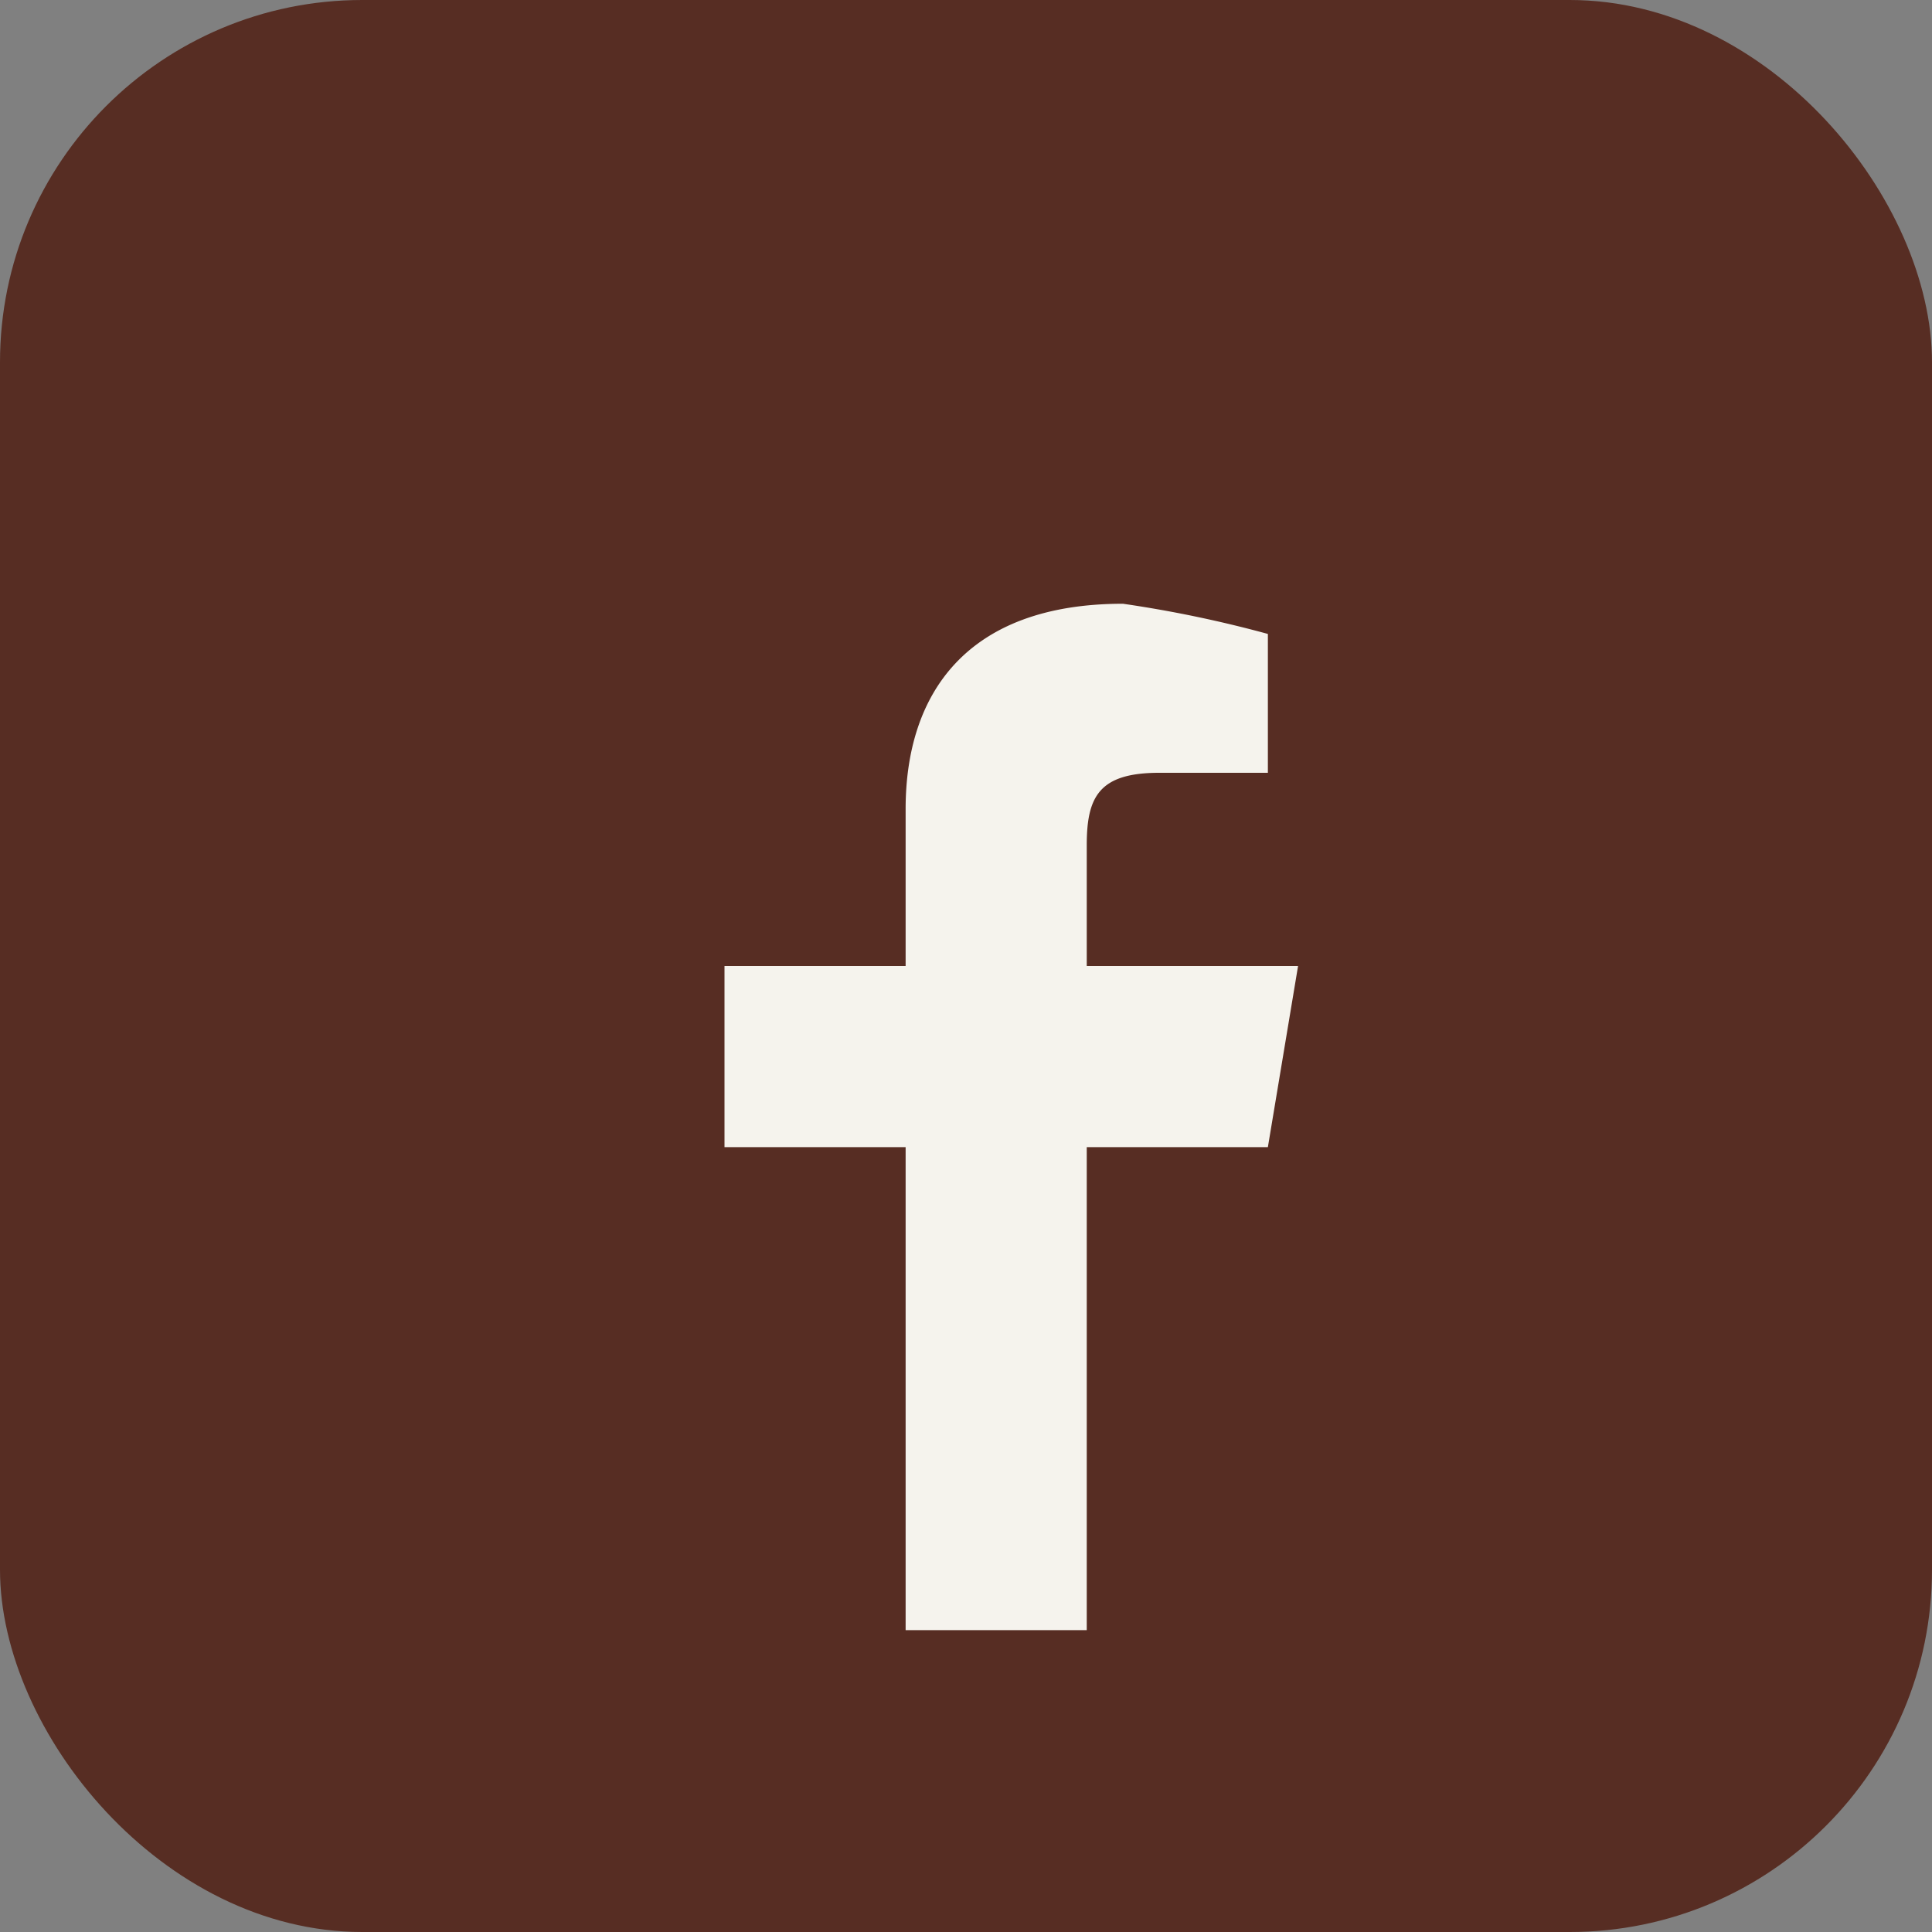
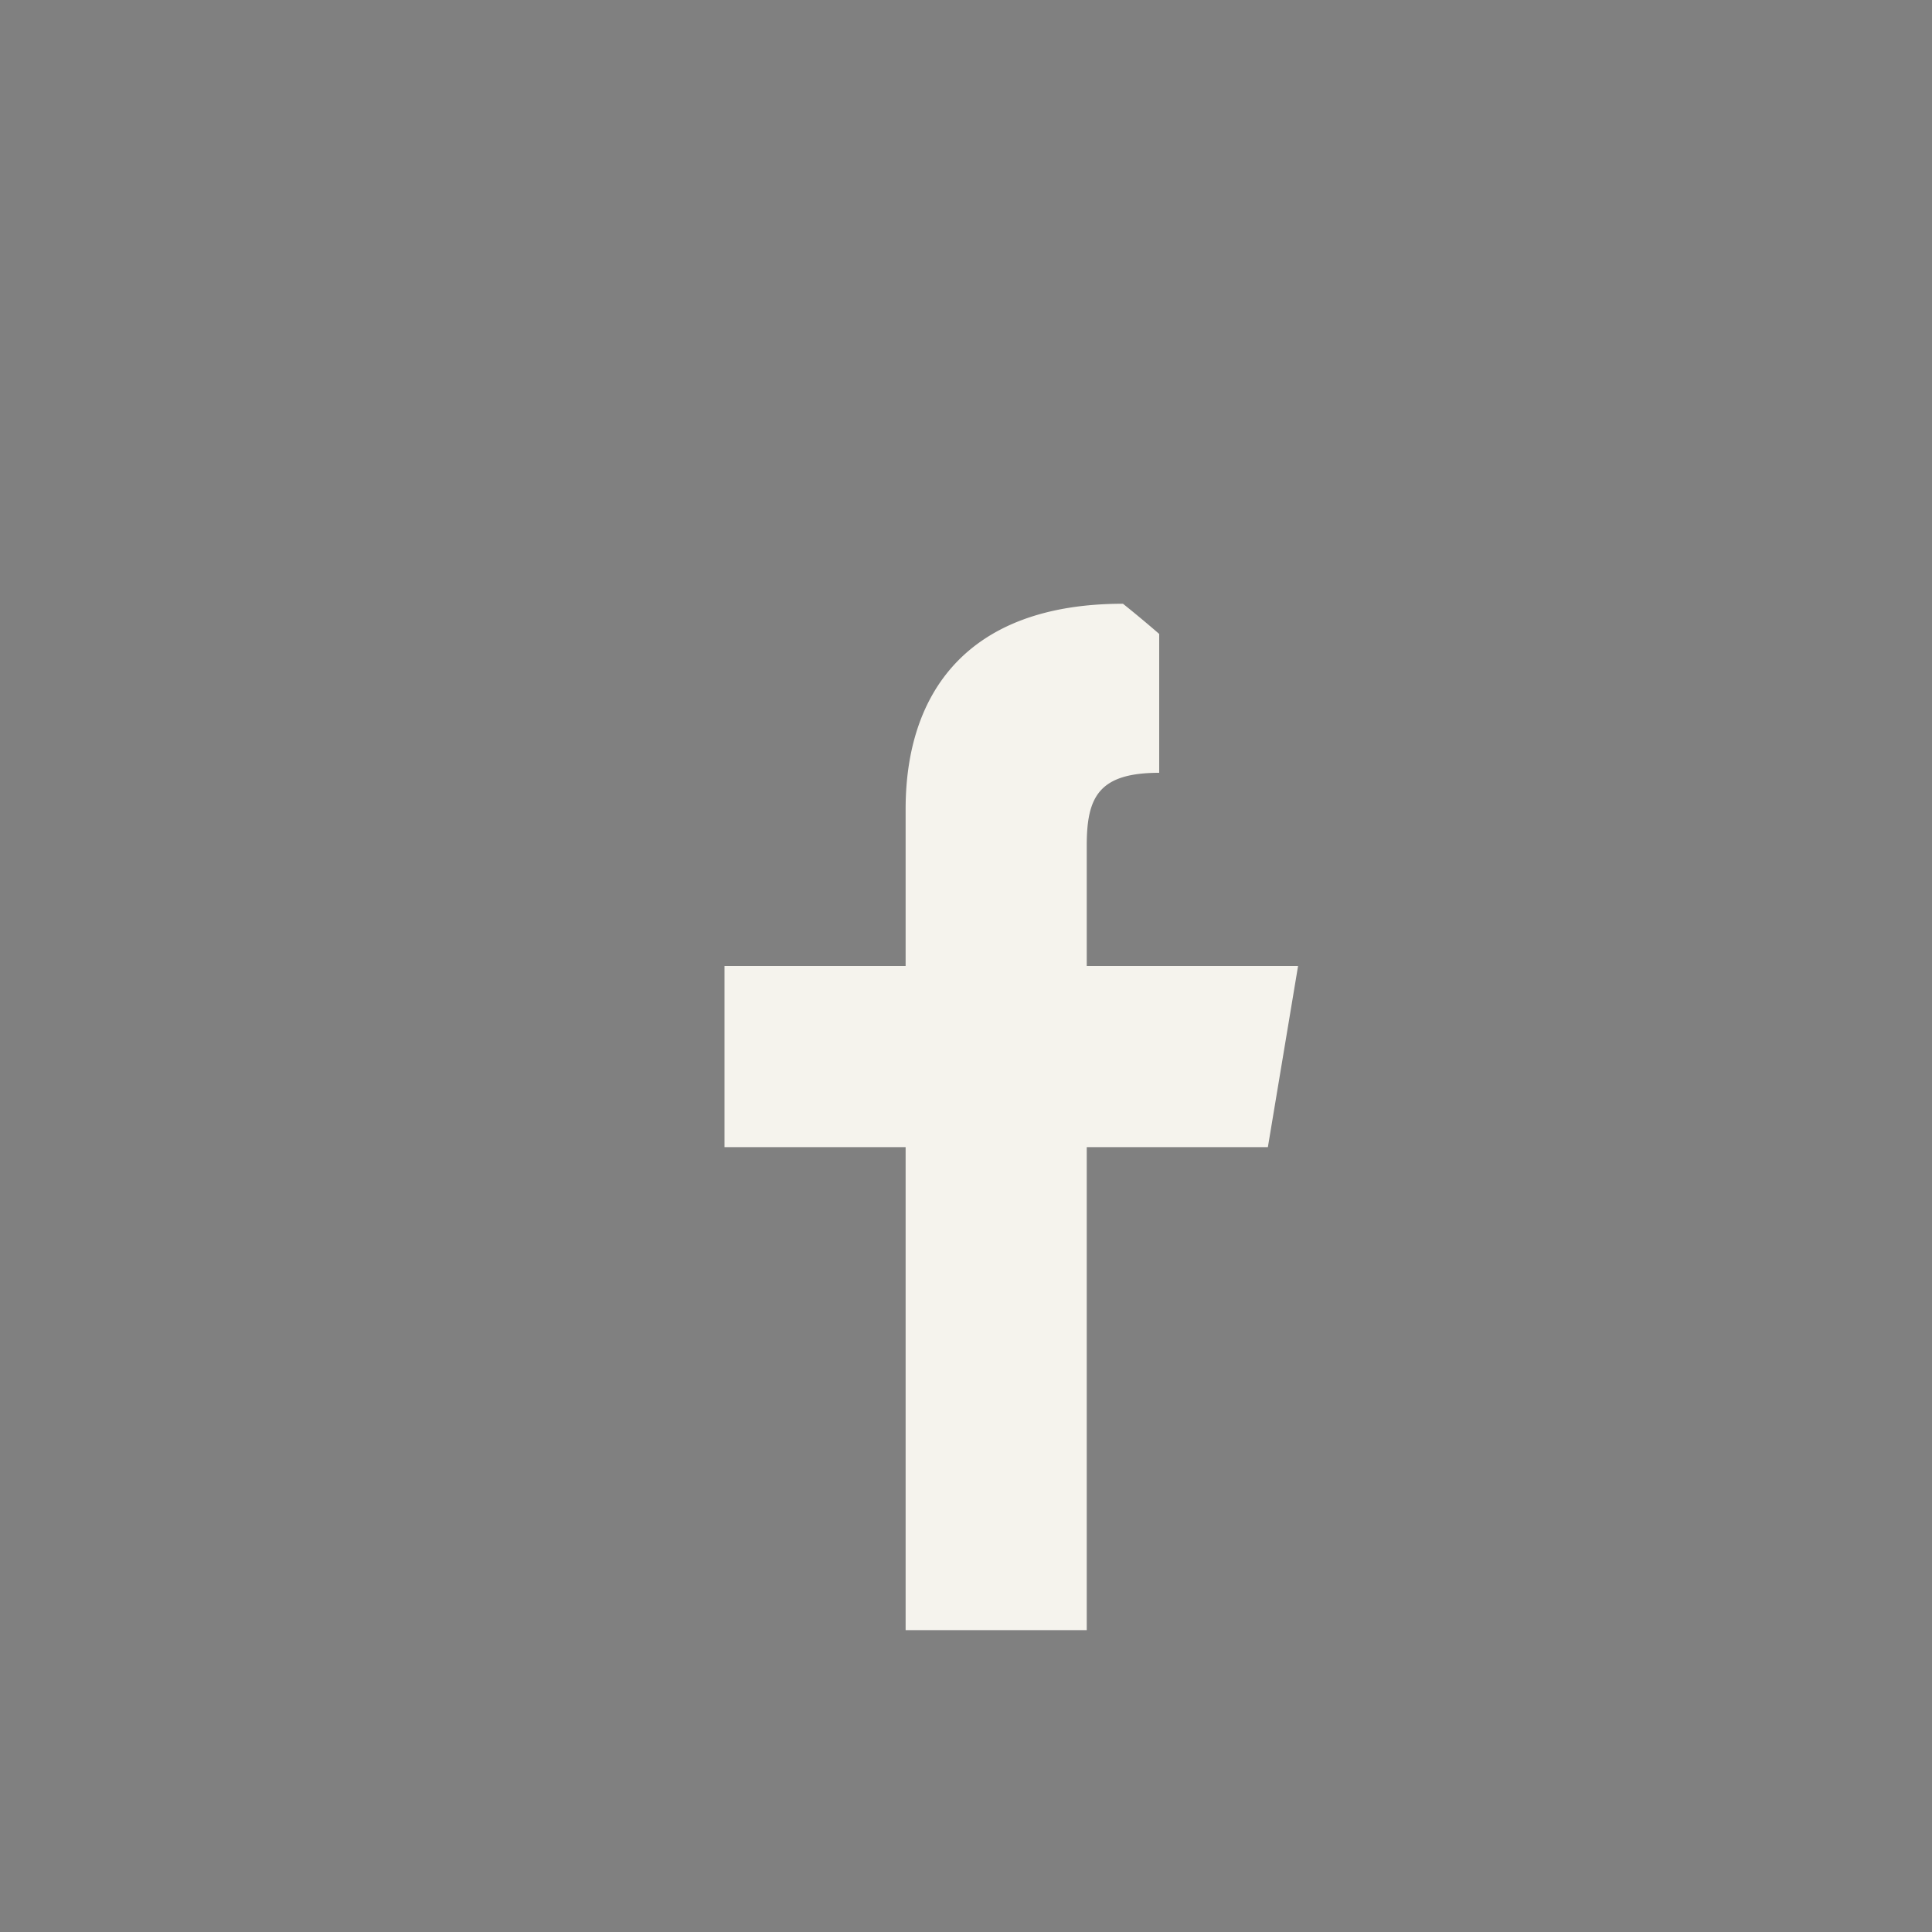
<svg xmlns="http://www.w3.org/2000/svg" width="32" height="32" viewBox="0 0 32 32">
  <rect x="0" y="0" width="32" height="32" fill="#808080" stroke="none" />
-   <rect width="32" height="32" rx="6" fill="#572D23" />
-   <path d="M18 27v-8h3l0.5-3H18v-2c0-.8.2-1.2 1.2-1.2H21V10.5A20,20 0 0 0 18.6 10c-2.6 0-3.6 1.5-3.6 3.4v2.6H12v3h3v8z" fill="#F5F3ED" />
+   <path d="M18 27v-8h3l0.5-3H18v-2c0-.8.2-1.2 1.2-1.2V10.5A20,20 0 0 0 18.6 10c-2.6 0-3.6 1.5-3.6 3.4v2.6H12v3h3v8z" fill="#F5F3ED" />
</svg>